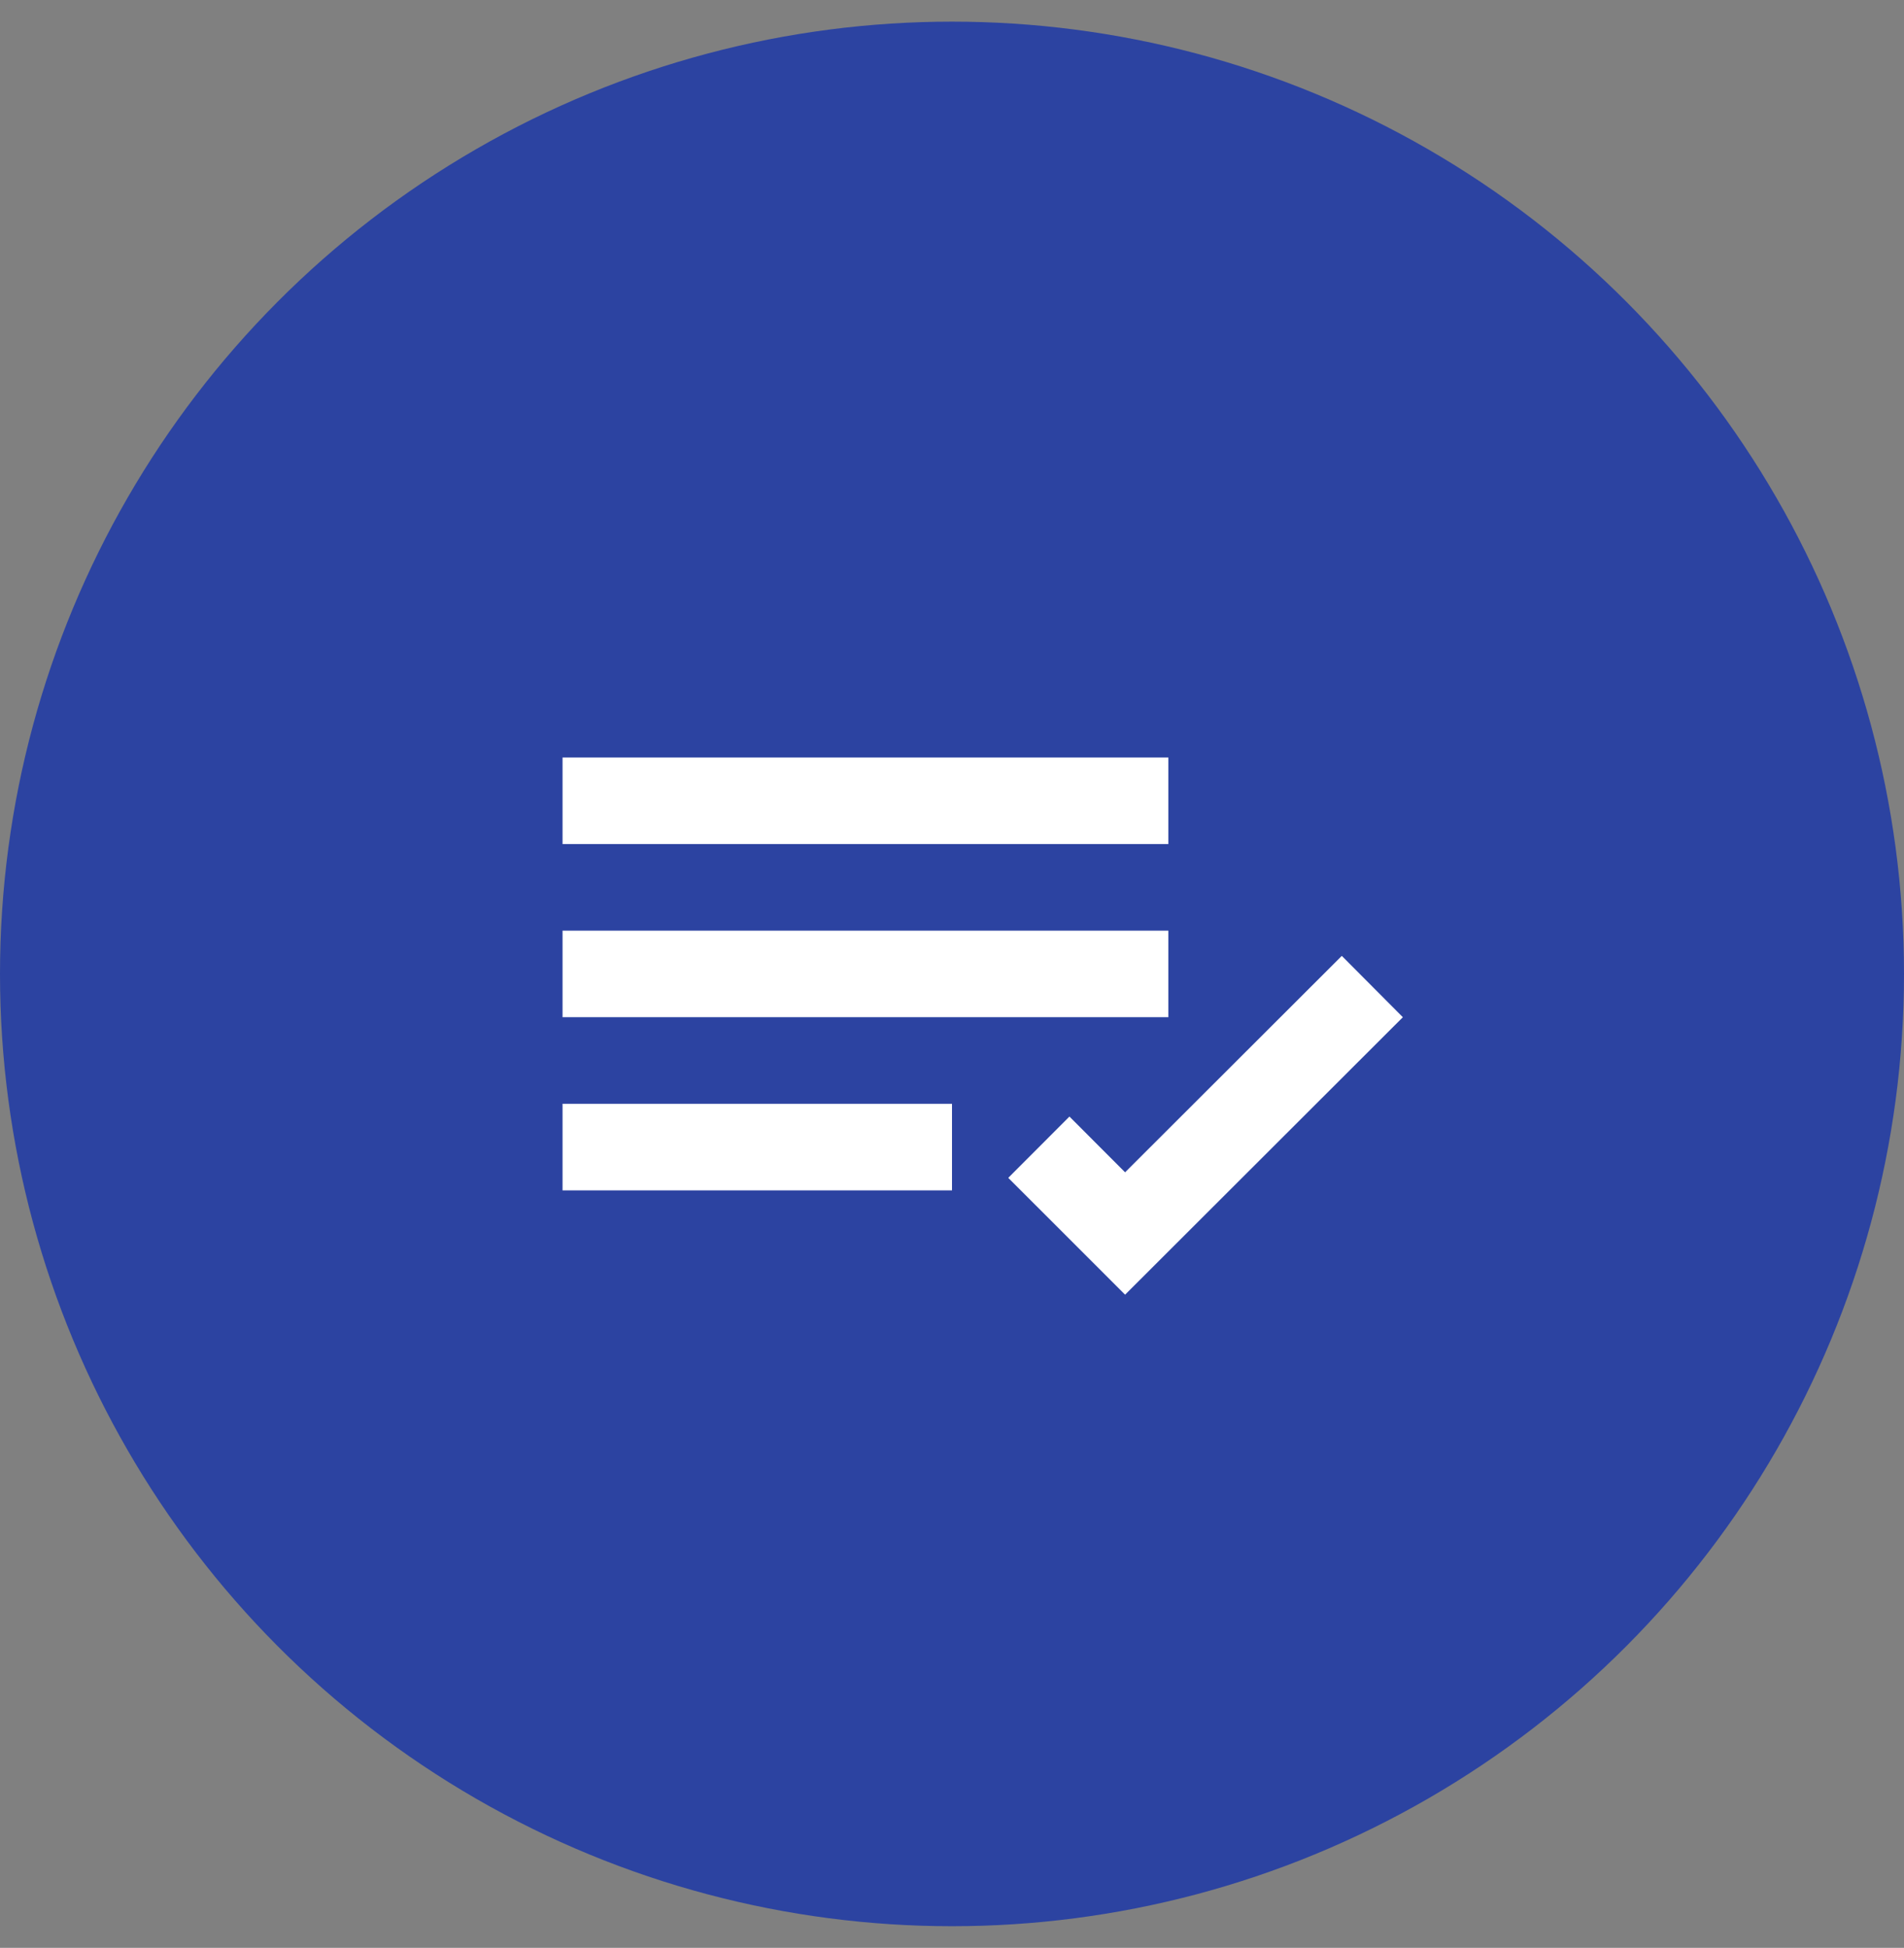
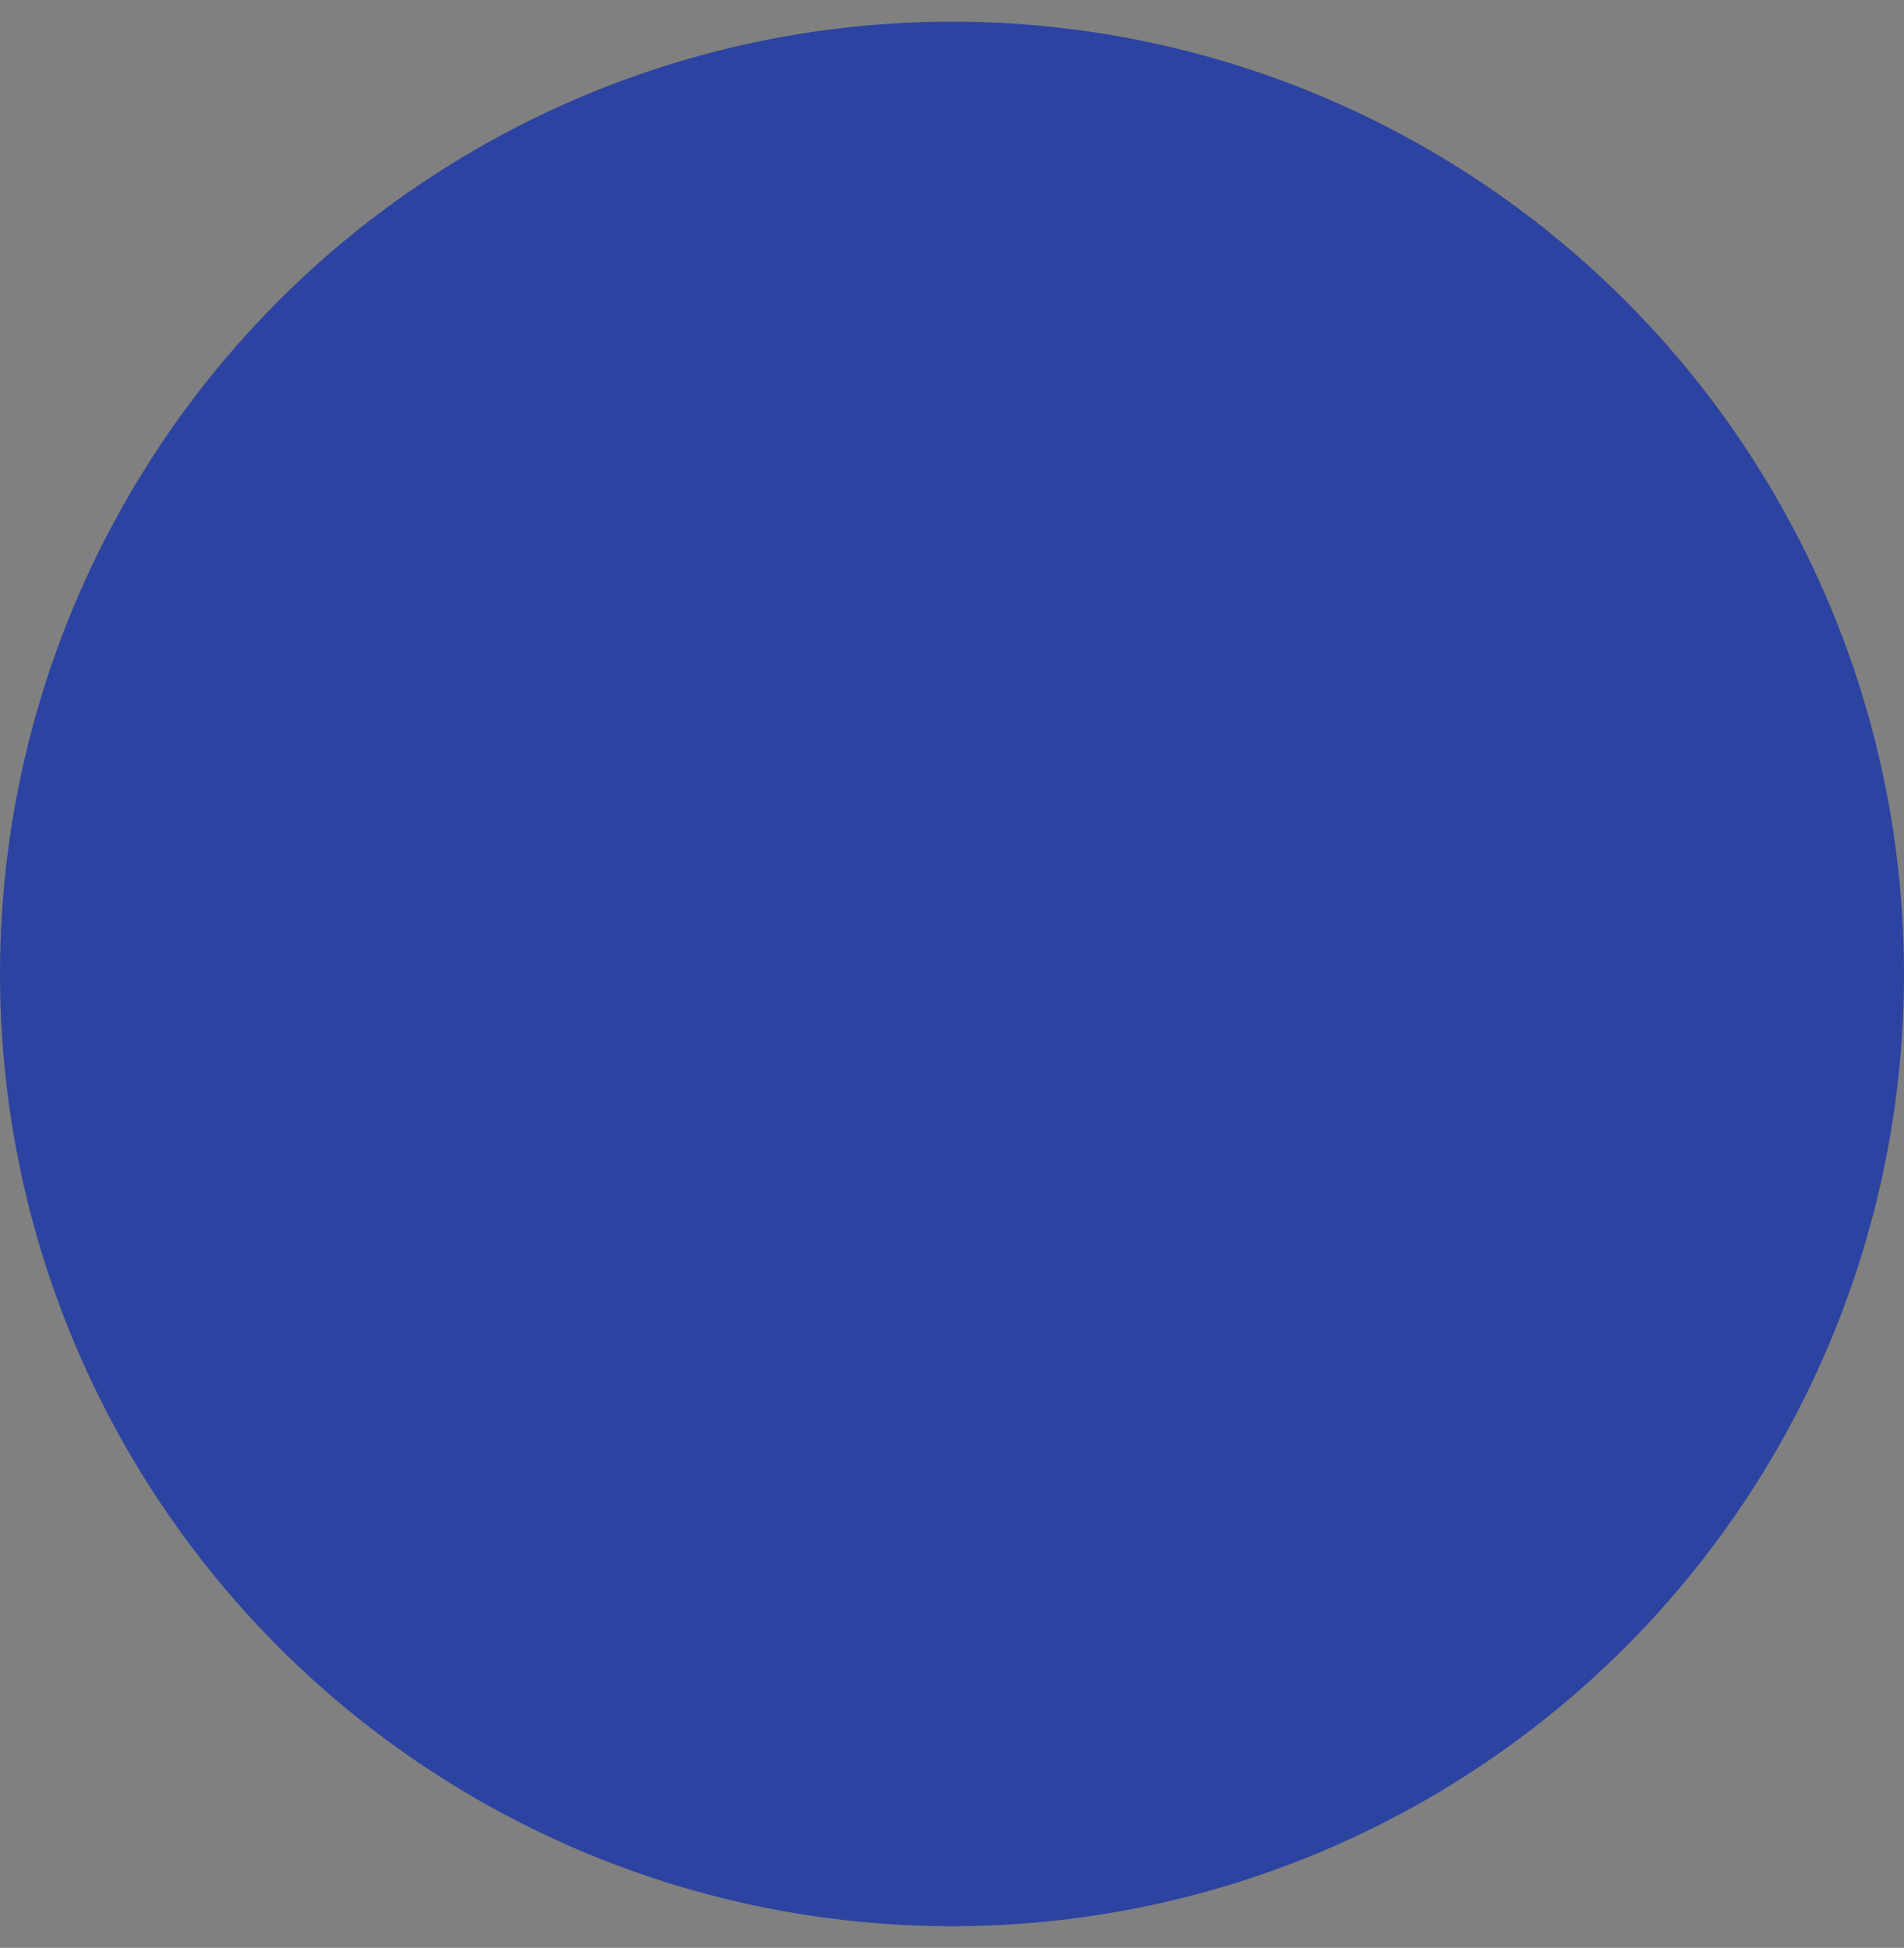
<svg xmlns="http://www.w3.org/2000/svg" width="44" height="45" viewBox="0 0 44 45" fill="none">
  <rect x="0" y="0" width="44" height="45" fill="#808080" stroke="none" />
  <circle cx="22" cy="22.5" r="22" fill="#2C43A1" />
-   <path d="M26 29.91L23.3 27.211L24.714 25.795L26 27.083L31.008 22.083L32.419 23.5L26 29.91ZM22 27.5H13V25.5H22V27.5ZM27 23.5H13V21.5H27V23.5ZM27 19.5H13V17.5H27V19.5Z" fill="white" />
</svg>